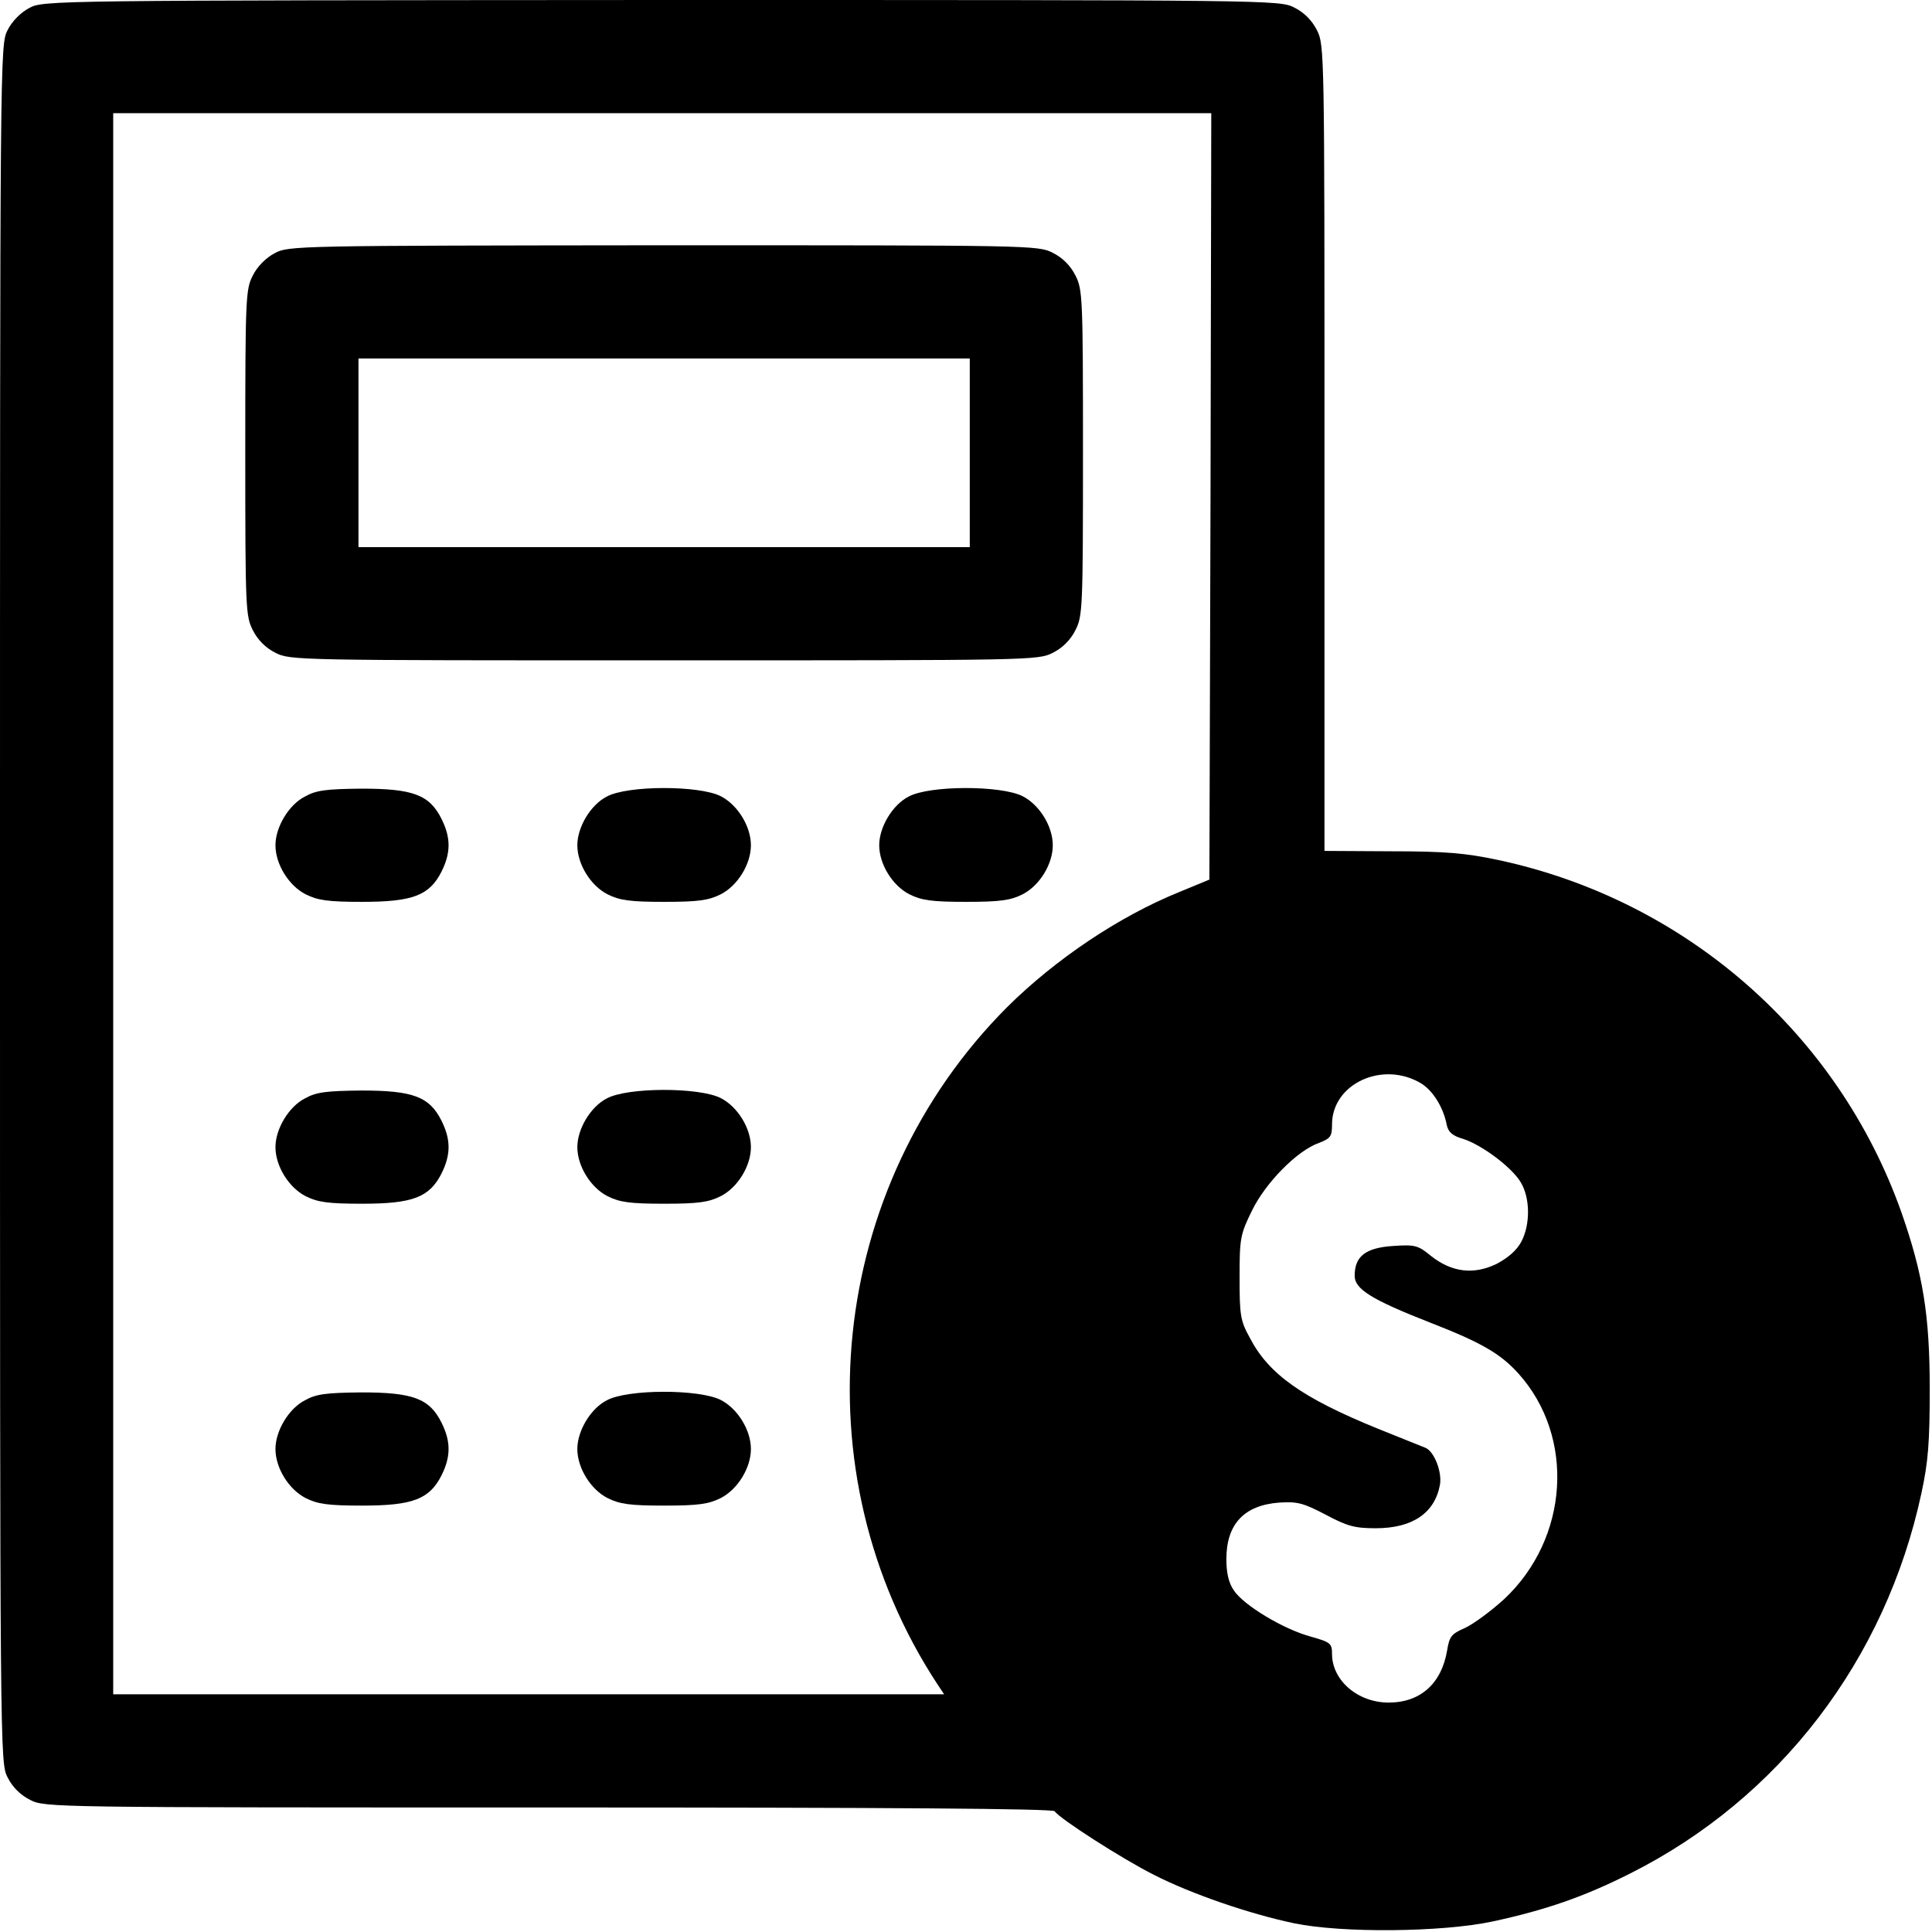
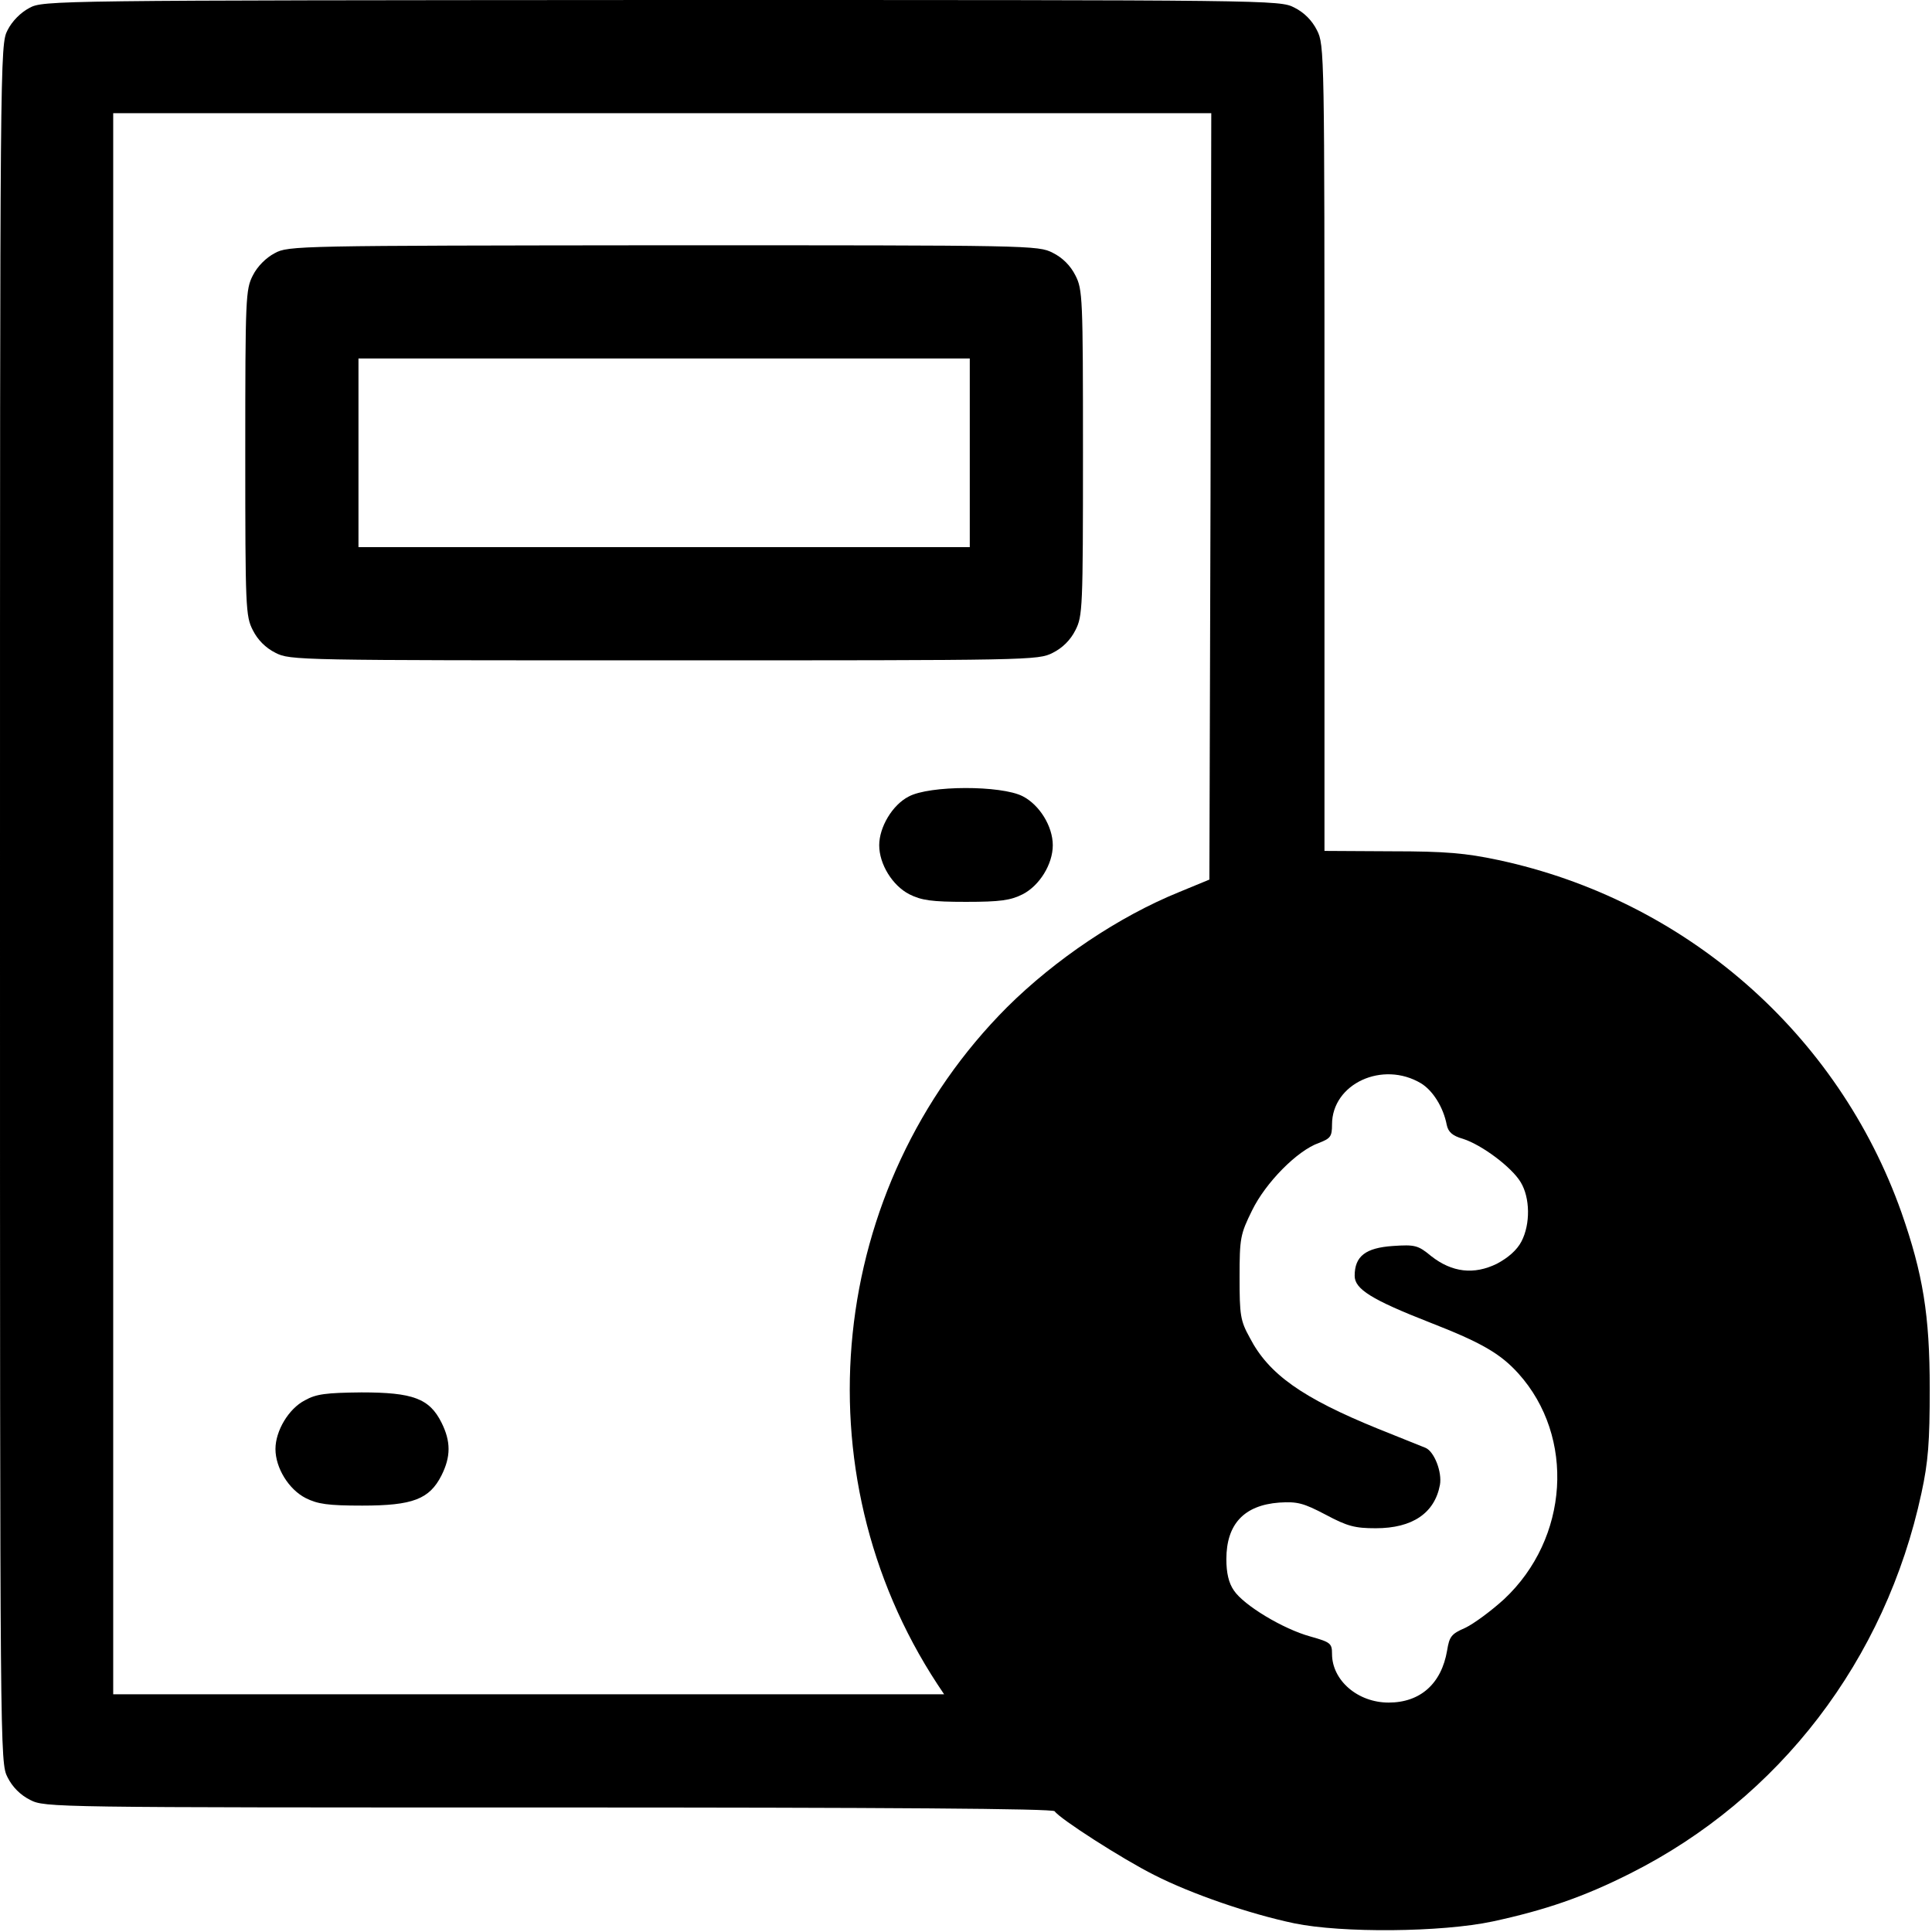
<svg xmlns="http://www.w3.org/2000/svg" version="1.0" width="512pt" height="512pt" viewBox="0 0 512 512" preserveAspectRatio="xMidYMid meet">
  <g transform="translate(0,512) scale(0.1,-0.1)" fill="#000000" stroke="none">
    <path d="M78 5099 c-23 -12 -46 -35 -58 -59 -20 -39 -20 -55 -20 -2315 0 -2261 0 -2276 20 -2315 13 -26 34 -47 60 -60 39 -20 56 -20 1374 -20 900 0 1337 -3 1341 -10 12 -19 180 -127 264 -169 98 -50 252 -103 371 -128 126 -26 390 -24 526 5 139 30 241 65 364 127 396 199 677 566 772 1008 18 83 22 135 22 277 0 195 -18 304 -75 467 -168 474 -572 828 -1069 934 -85 18 -138 23 -282 23 l-178 1 0 1068 c0 1050 0 1068 -20 1107 -13 26 -34 47 -60 60 -39 20 -55 20 -1677 20 -1611 -1 -1639 -1 -1675 -21z m3130 -1294 l-3 -1016 -80 -33 c-160 -65 -328 -178 -456 -305 -476 -477 -554 -1231 -185 -1794 l18 -27 -1101 0 -1101 0 0 2095 0 2095 1455 0 1455 0 -2 -1015z m558 -1556 c31 -19 59 -63 68 -110 4 -19 15 -29 43 -37 50 -16 129 -75 153 -115 25 -41 26 -111 2 -157 -12 -23 -35 -43 -65 -59 -61 -30 -119 -23 -174 20 -35 29 -43 31 -102 27 -72 -5 -101 -27 -101 -79 0 -35 44 -63 200 -124 136 -53 186 -82 234 -135 151 -168 134 -437 -38 -598 -34 -31 -80 -65 -103 -76 -37 -16 -42 -23 -48 -60 -15 -88 -71 -138 -155 -138 -82 0 -150 59 -150 129 0 28 -4 31 -57 46 -73 20 -177 83 -203 122 -14 20 -20 47 -20 83 0 93 47 143 140 150 48 3 64 -1 123 -32 58 -31 78 -36 133 -36 97 0 156 40 170 115 6 34 -15 88 -38 98 -7 3 -65 26 -127 51 -199 81 -289 144 -339 241 -25 45 -27 60 -27 160 0 104 2 114 33 177 36 74 120 159 177 179 31 12 35 17 35 49 0 108 134 170 236 109z" />
    <path d="M728 4449 c-23 -12 -46 -35 -58 -59 -19 -37 -20 -58 -20 -470 0 -412 1 -433 20 -470 13 -26 34 -47 60 -60 39 -20 57 -20 1030 -20 973 0 991 0 1030 20 26 13 47 34 60 60 19 37 20 58 20 470 0 412 -1 433 -20 470 -13 26 -34 47 -60 60 -39 20 -56 20 -1032 20 -969 -1 -994 -1 -1030 -21z m1842 -529 l0 -250 -810 0 -810 0 0 250 0 250 810 0 810 0 0 -250z" />
-     <path d="M808 3009 c-43 -22 -78 -81 -78 -129 0 -50 35 -107 80 -130 32 -16 59 -20 150 -20 134 0 178 17 210 80 25 50 25 90 0 140 -32 64 -76 80 -212 80 -93 -1 -120 -4 -150 -21z" />
-     <path d="M1608 3009 c-43 -22 -78 -81 -78 -129 0 -50 35 -107 80 -130 32 -16 59 -20 150 -20 91 0 118 4 150 20 45 23 80 80 80 130 0 50 -35 107 -80 130 -57 29 -247 29 -302 -1z" />
    <path d="M2408 3009 c-43 -22 -78 -81 -78 -129 0 -50 35 -107 80 -130 32 -16 59 -20 150 -20 91 0 118 4 150 20 45 23 80 80 80 130 0 50 -35 107 -80 130 -57 29 -247 29 -302 -1z" />
-     <path d="M808 2209 c-43 -22 -78 -81 -78 -129 0 -50 35 -107 80 -130 32 -16 59 -20 150 -20 134 0 178 17 210 80 25 50 25 90 0 140 -32 64 -76 80 -212 80 -93 -1 -120 -4 -150 -21z" />
-     <path d="M1608 2209 c-43 -22 -78 -81 -78 -129 0 -50 35 -107 80 -130 32 -16 59 -20 150 -20 91 0 118 4 150 20 45 23 80 80 80 130 0 50 -35 107 -80 130 -57 29 -247 29 -302 -1z" />
+     <path d="M1608 2209 z" />
    <path d="M808 1409 c-43 -22 -78 -81 -78 -129 0 -50 35 -107 80 -130 32 -16 59 -20 150 -20 134 0 178 17 210 80 25 50 25 90 0 140 -32 64 -76 80 -212 80 -93 -1 -120 -4 -150 -21z" />
-     <path d="M1608 1409 c-43 -22 -78 -81 -78 -129 0 -50 35 -107 80 -130 32 -16 59 -20 150 -20 91 0 118 4 150 20 45 23 80 80 80 130 0 50 -35 107 -80 130 -57 29 -247 29 -302 -1z" />
  </g>
</svg>